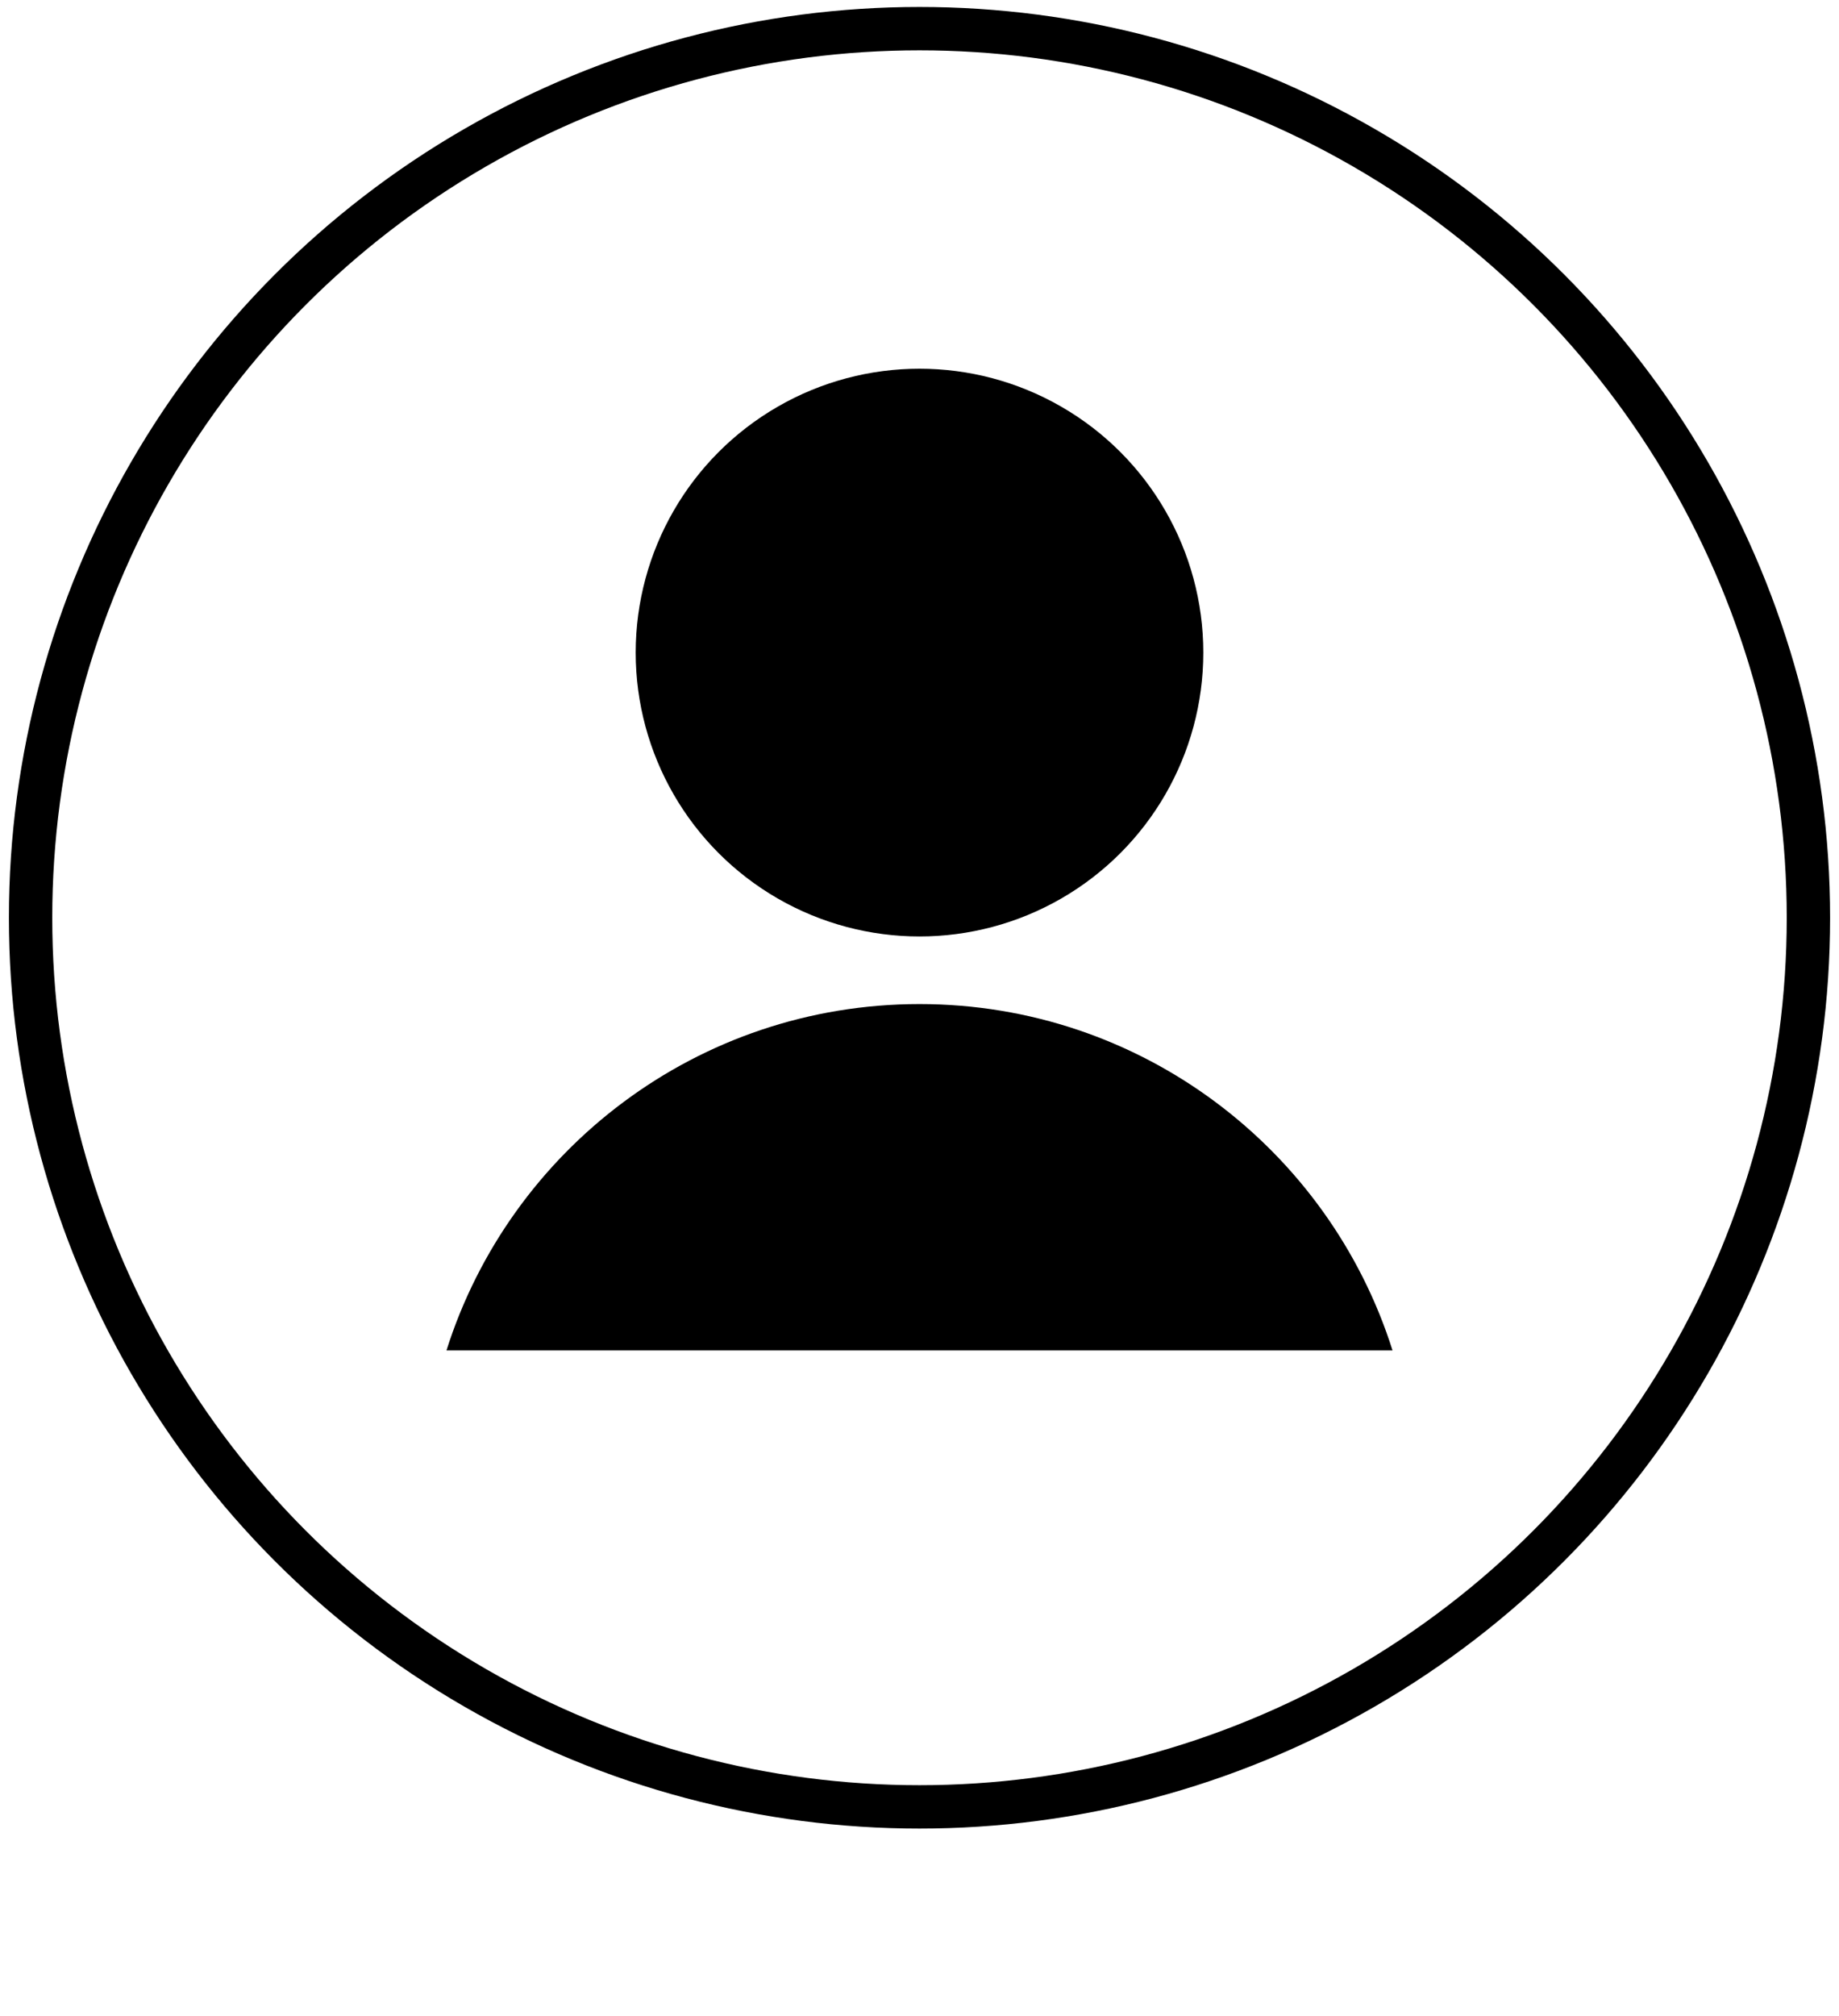
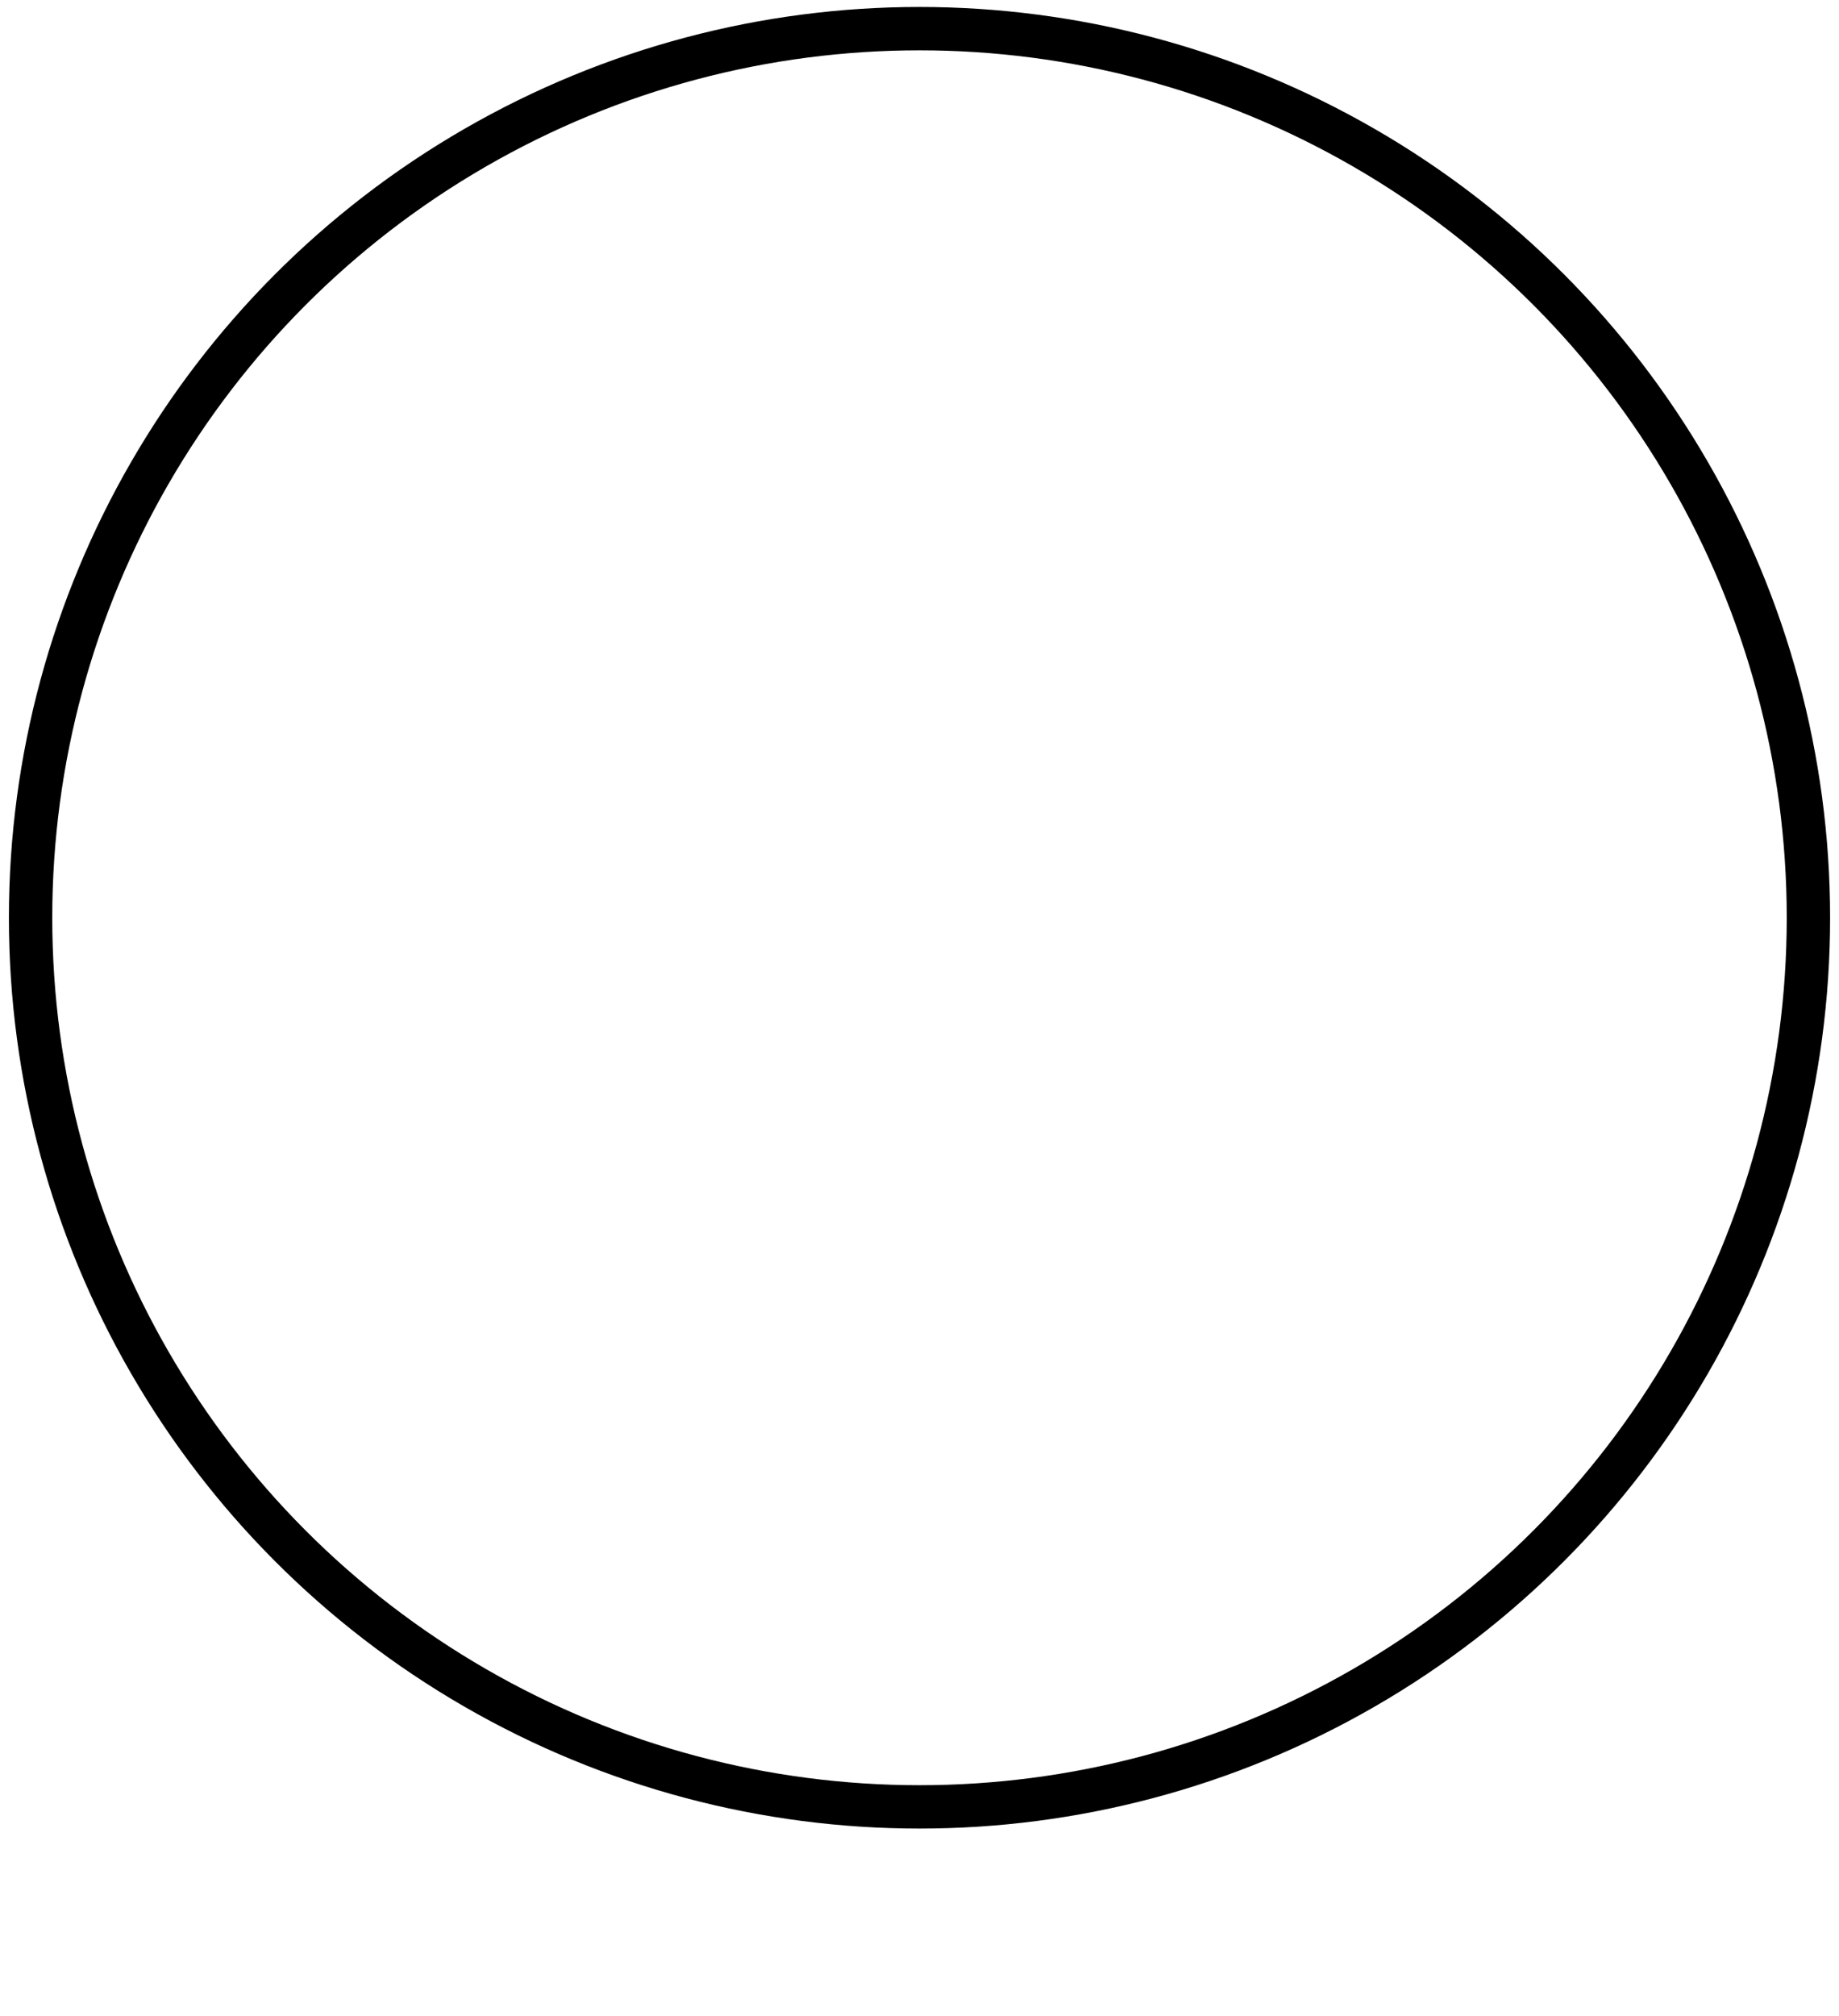
<svg xmlns="http://www.w3.org/2000/svg" width="73" height="80" viewBox="0 0 73 80" fill="none">
  <circle cx="36.5" cy="36.423" r="35.286" stroke="black" stroke-width="1.721" />
-   <ellipse cx="36.5" cy="25.899" rx="11.266" ry="11.266" fill="black" />
-   <path fill-rule="evenodd" clip-rule="evenodd" d="M55.277 53.594H17.723C20.243 45.625 27.697 39.848 36.5 39.848C45.303 39.848 52.756 45.625 55.277 53.594Z" fill="black" />
</svg>